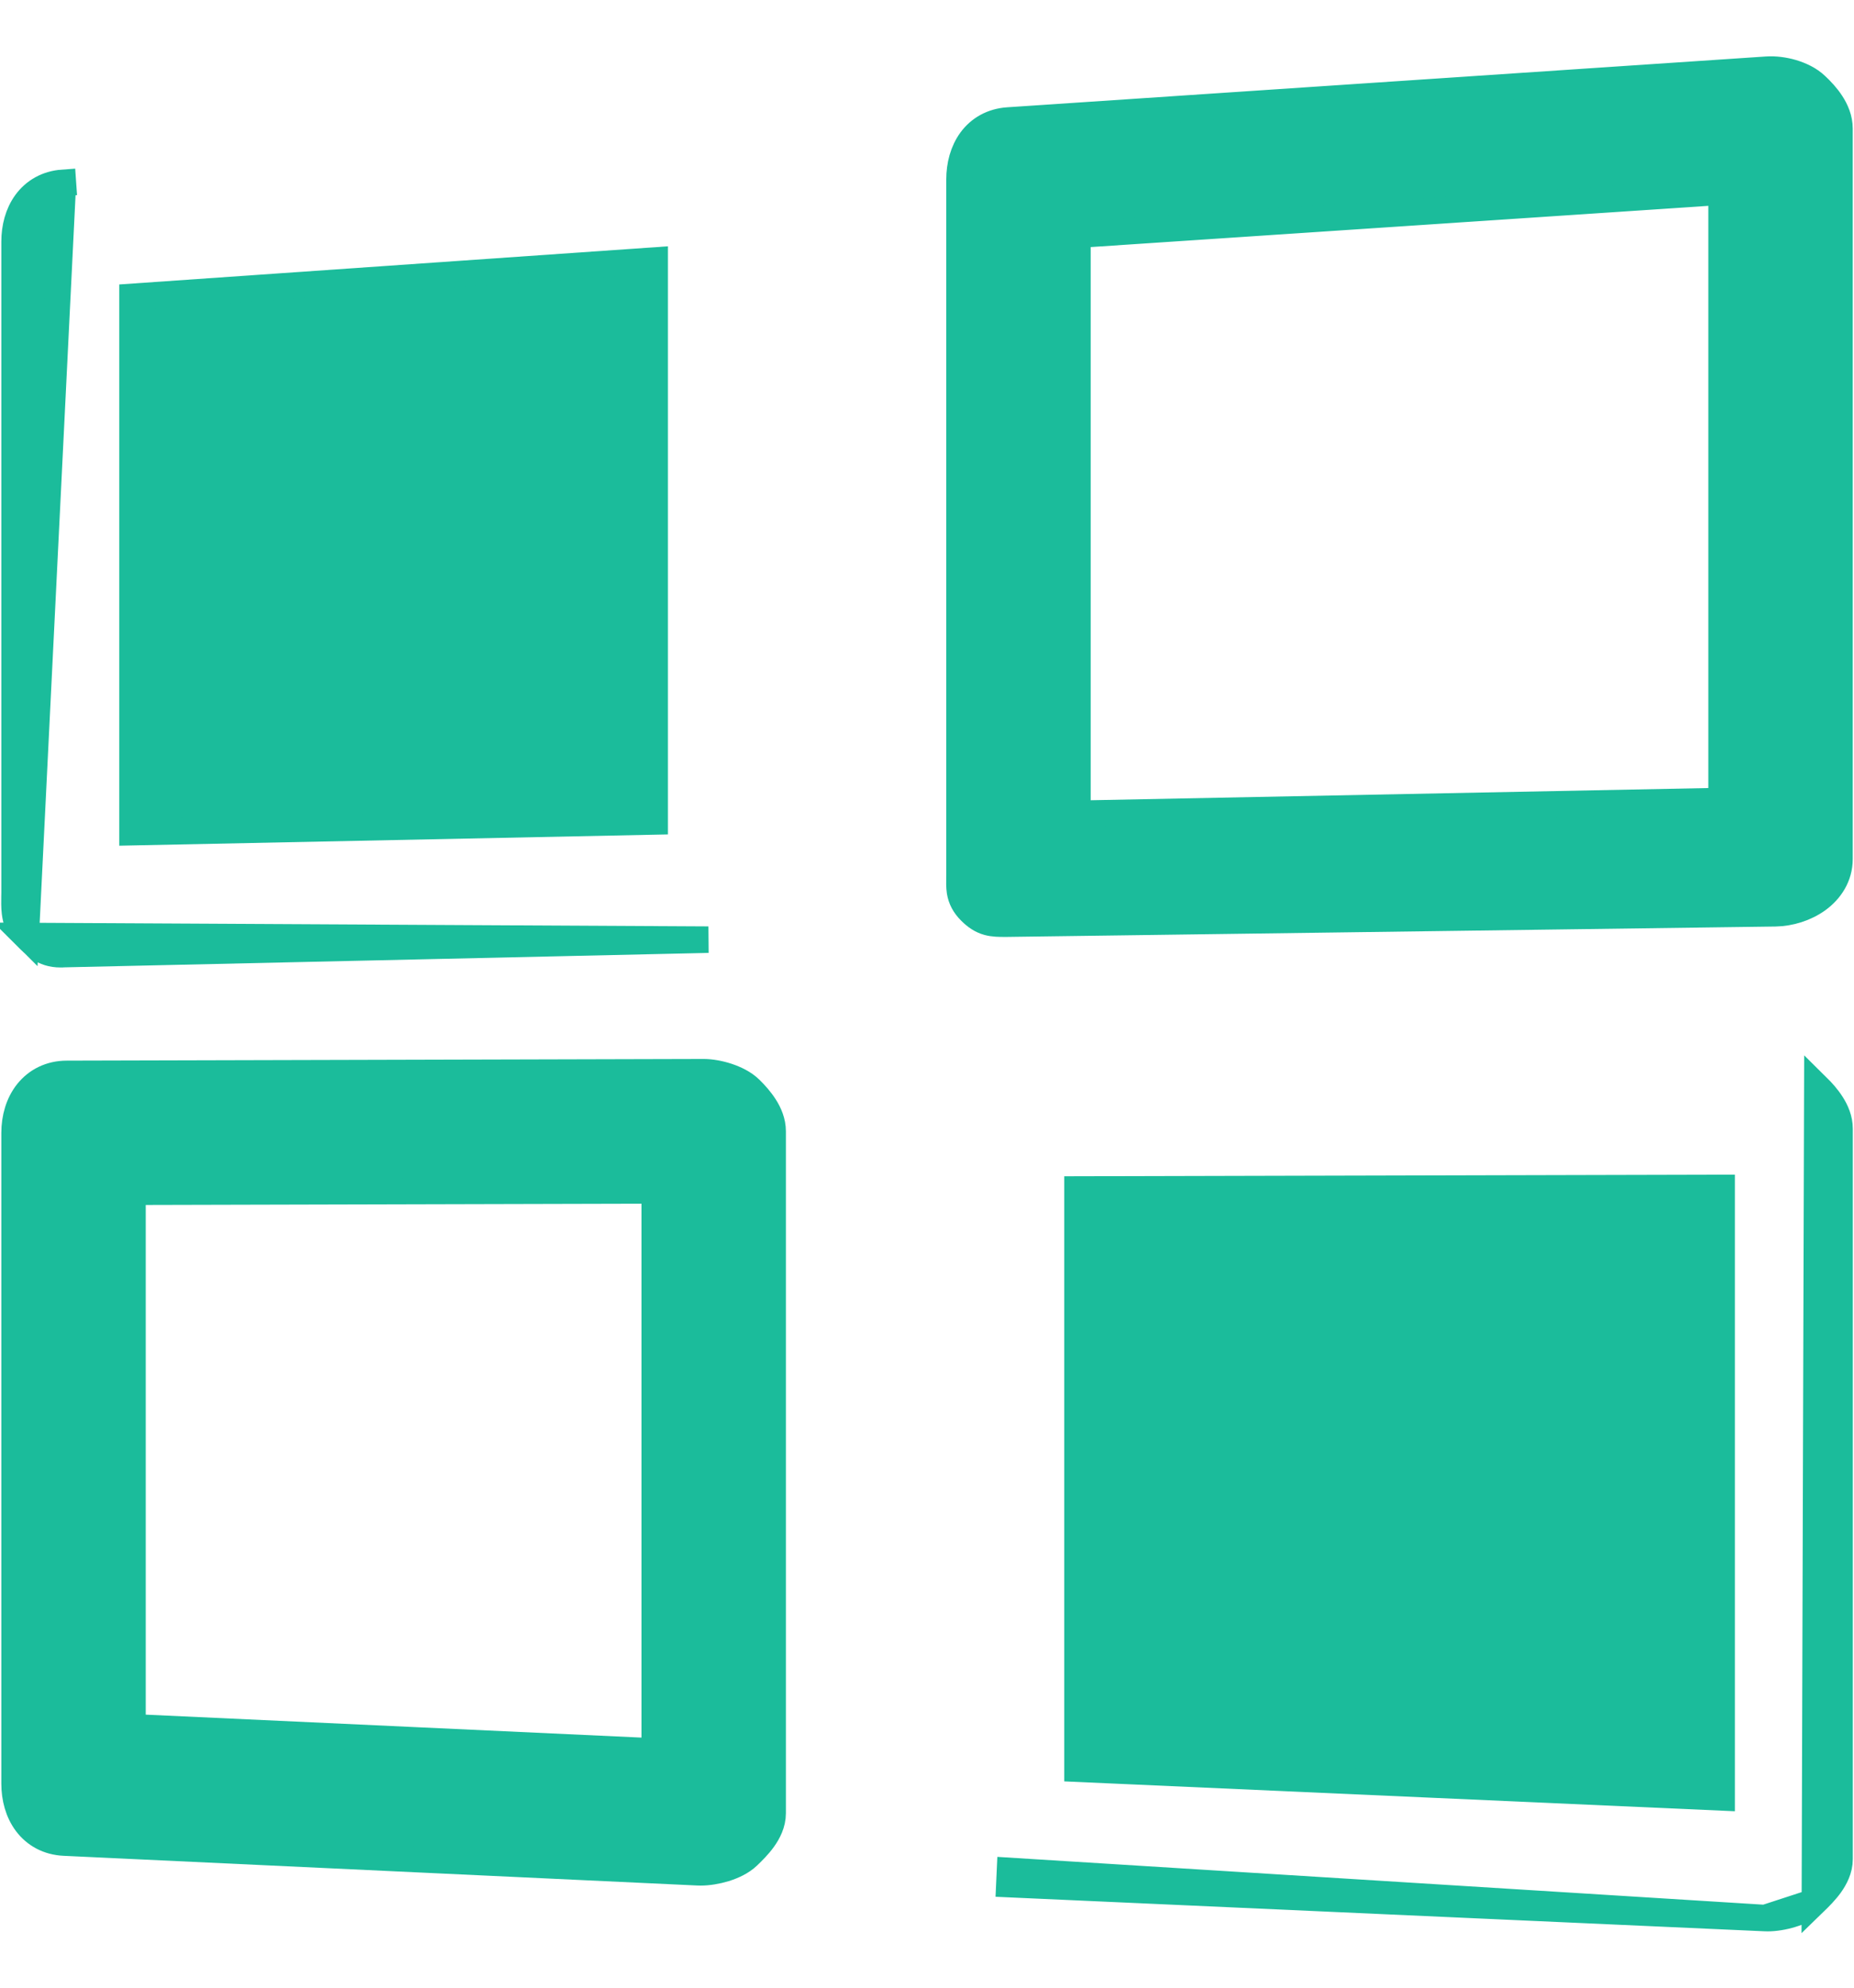
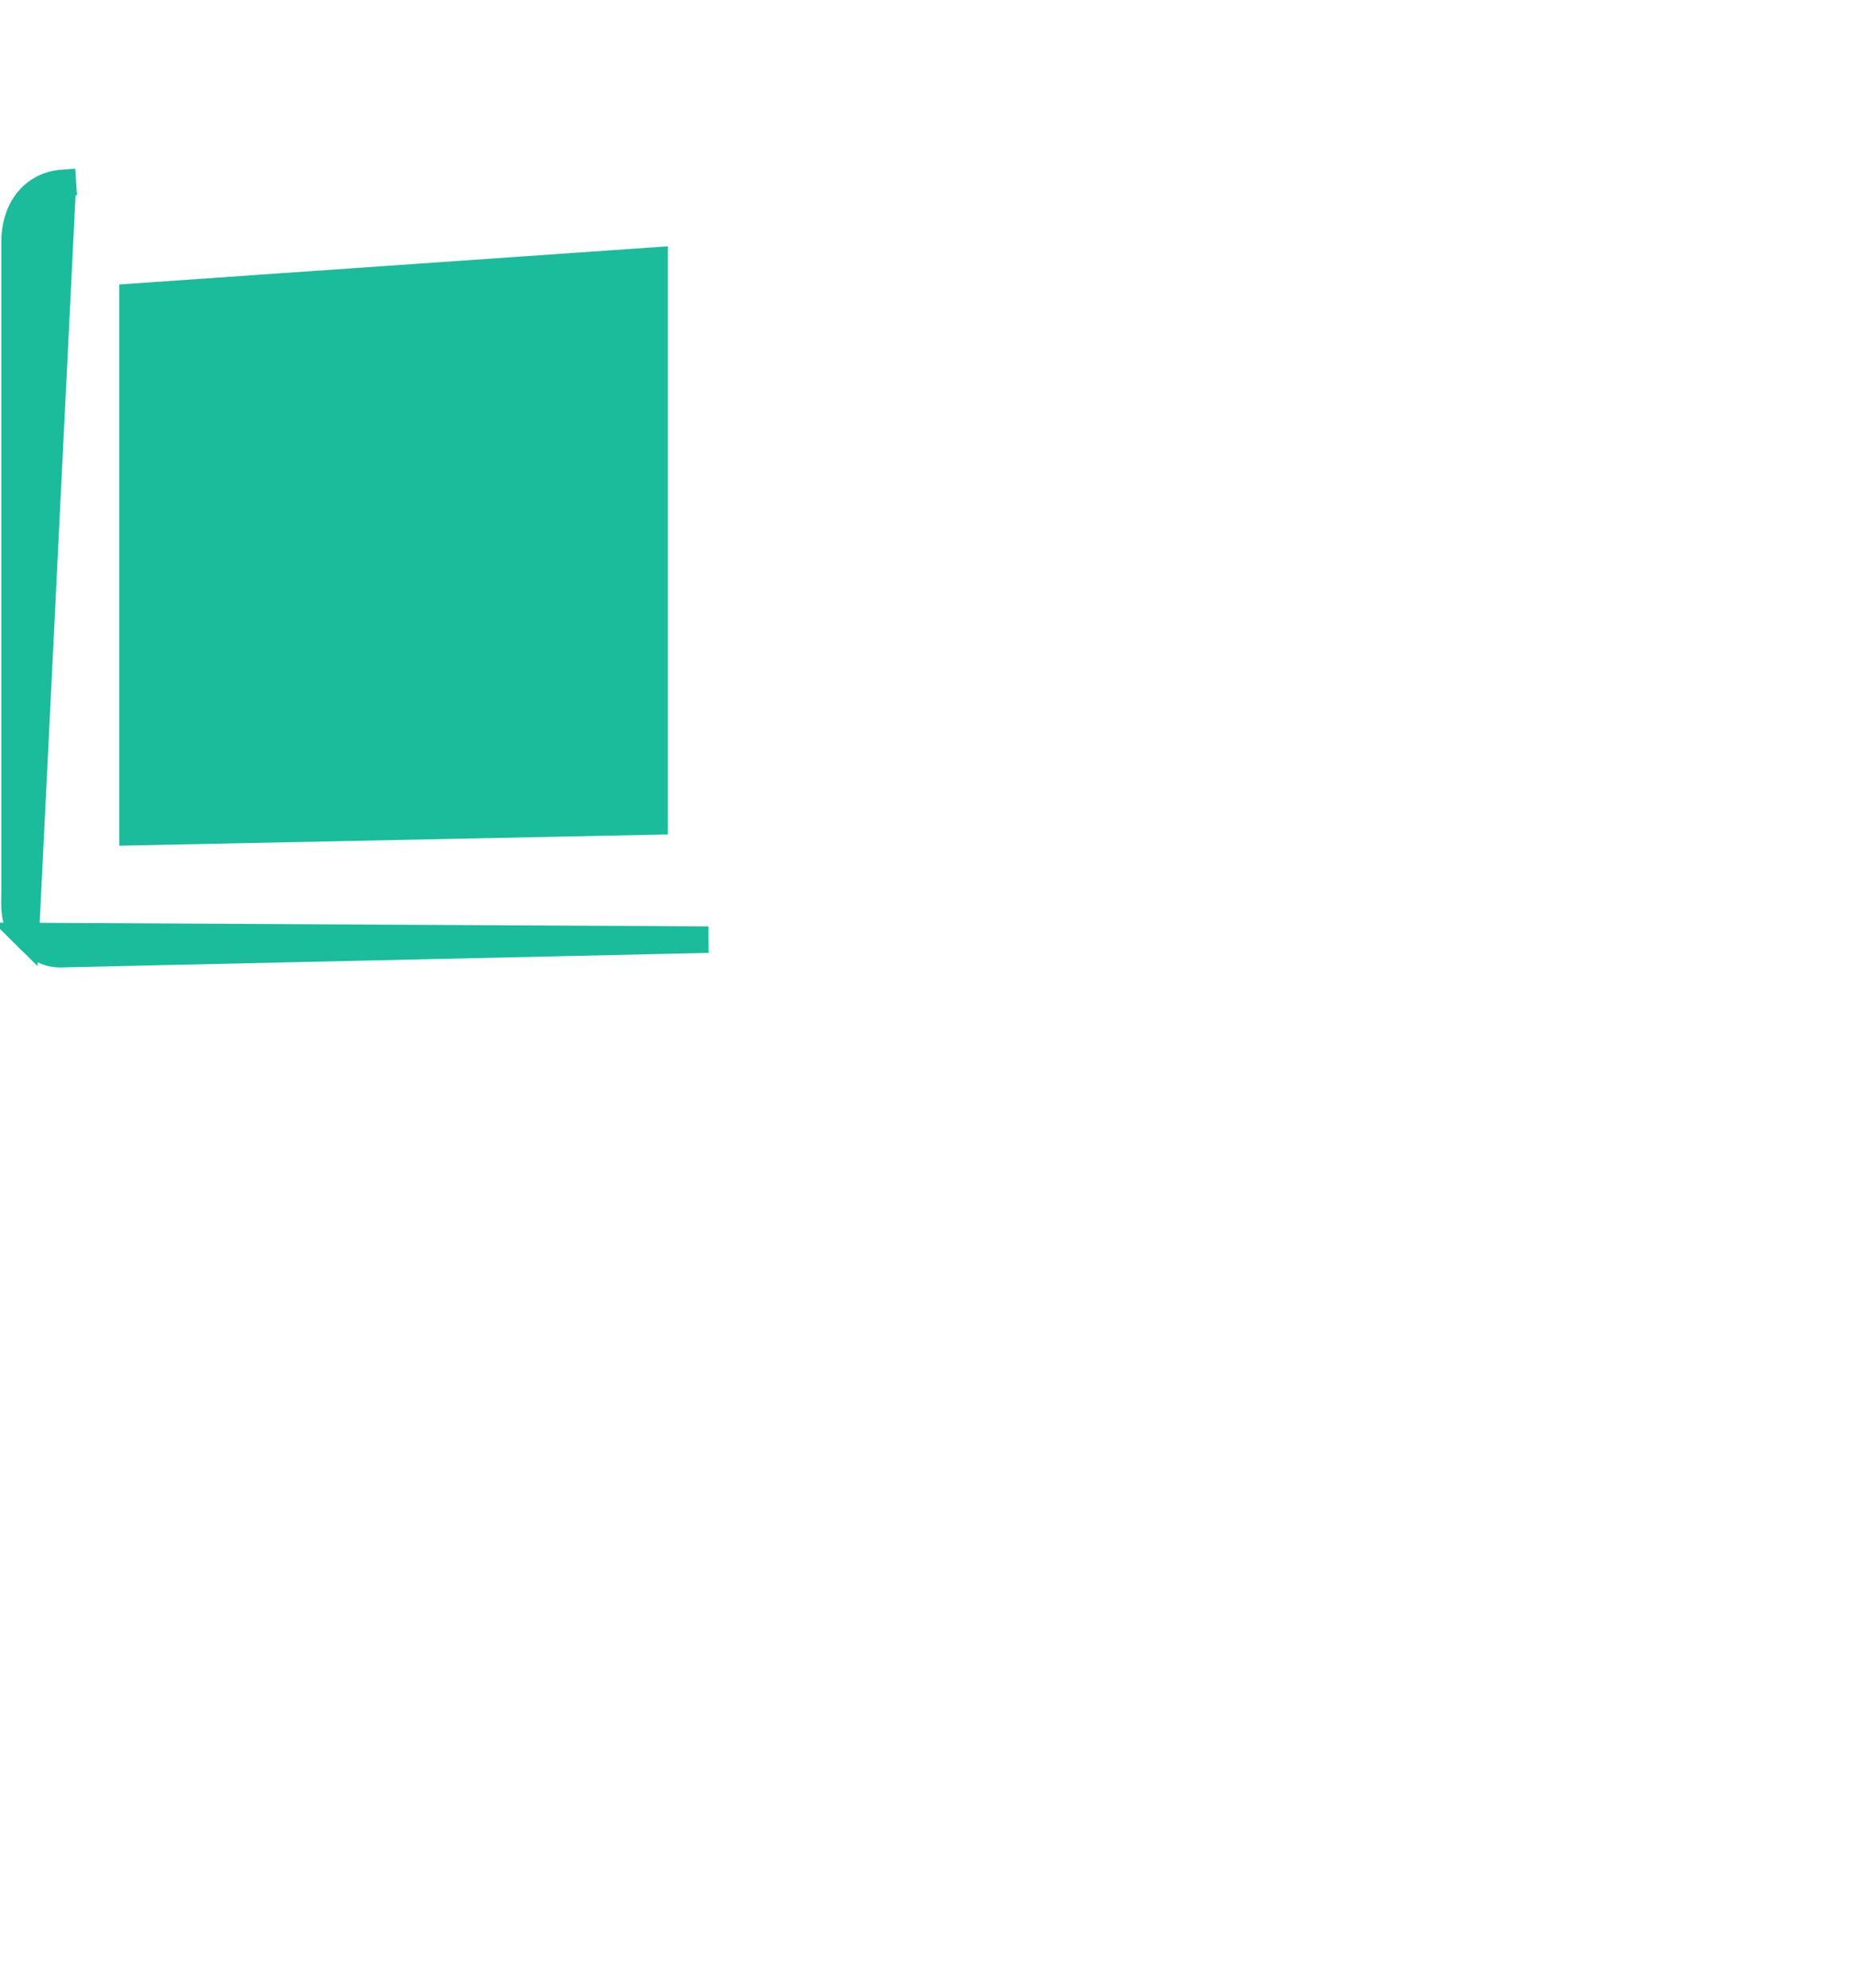
<svg xmlns="http://www.w3.org/2000/svg" width="28" height="30" viewBox="0 0 28 30" fill="none">
  <g id="Group">
    <g id="Group_2">
      <g id="group-9svg">
-         <path id="path-1_40_" d="M14.66 13.757L14.66 13.757C14.739 13.835 14.819 13.89 14.92 13.918C15.004 13.941 15.093 13.941 15.172 13.941C15.176 13.941 15.181 13.941 15.185 13.941L15.197 13.941L15.197 13.941L15.202 13.941L26.809 13.784L26.81 13.784C27.035 13.78 27.27 13.707 27.453 13.574C27.638 13.439 27.781 13.23 27.781 12.964V1.941C27.781 1.793 27.723 1.661 27.655 1.557C27.587 1.452 27.501 1.362 27.425 1.291C27.325 1.196 27.192 1.135 27.068 1.098C26.942 1.061 26.805 1.044 26.684 1.052L26.684 1.052L15.224 1.819C15.224 1.819 15.224 1.819 15.224 1.819C14.984 1.835 14.793 1.946 14.667 2.117C14.545 2.284 14.491 2.495 14.491 2.708V13.191C14.491 13.207 14.491 13.225 14.49 13.244C14.489 13.309 14.488 13.388 14.498 13.456C14.516 13.566 14.565 13.663 14.66 13.757ZM26 2.893V12.09L16.272 12.282V3.542L26 2.893Z" fill="#1BBC9B" stroke="#1BBC9B" stroke-width="0.4" />
        <path id="path-2_28_" d="M0.389 14.127L0.389 14.127C0.278 14.018 0.24 13.886 0.226 13.772C0.216 13.691 0.218 13.6 0.219 13.528C0.219 13.507 0.22 13.487 0.22 13.47V3.648C0.22 3.435 0.273 3.225 0.395 3.058C0.521 2.887 0.711 2.776 0.95 2.759L0.95 2.759L0.964 2.959L0.95 2.759L0.389 14.127ZM0.389 14.127C0.397 14.135 0.406 14.144 0.416 14.153C0.466 14.203 0.525 14.262 0.59 14.306C0.681 14.367 0.783 14.402 0.914 14.402H0.914H0.914H0.914H0.914H0.914H0.914H0.914H0.914H0.914H0.914H0.914H0.914H0.914H0.914H0.914H0.914H0.914H0.914H0.914H0.914H0.914H0.914H0.914H0.914H0.914H0.914H0.914H0.914H0.914H0.914H0.914H0.914H0.914H0.914H0.914H0.915H0.915H0.915H0.915H0.915H0.915H0.915H0.915H0.915H0.915H0.915H0.915H0.915H0.915H0.915H0.915H0.915H0.915H0.915H0.915H0.915H0.915H0.915H0.915H0.915H0.915H0.915H0.915H0.915H0.915H0.915H0.915H0.915H0.915H0.915H0.915H0.916H0.916H0.916H0.916H0.916H0.916H0.916H0.916H0.916H0.916H0.916H0.916H0.916H0.916H0.916H0.916H0.916H0.916H0.916H0.916H0.916H0.916H0.916H0.916H0.916H0.916H0.916H0.916H0.916H0.916H0.916H0.916H0.916H0.916H0.916H0.916H0.917H0.917H0.917H0.917H0.917H0.917H0.917H0.917H0.917H0.917H0.917H0.917H0.917H0.917H0.917H0.917H0.917H0.917H0.917H0.917H0.917H0.917H0.917H0.917H0.917H0.917H0.917H0.917H0.917H0.917H0.917H0.917H0.917H0.917H0.917H0.917H0.918H0.918H0.918H0.918H0.918H0.918H0.918H0.918H0.918H0.918H0.918H0.918H0.918H0.918H0.918H0.918H0.918H0.918H0.918H0.918H0.918H0.918H0.918H0.918H0.918H0.918H0.918H0.918H0.918H0.918H0.918H0.918H0.918H0.918H0.918H0.918H0.919H0.919H0.919H0.919H0.919H0.919H0.919H0.919H0.919H0.919H0.919H0.919H0.919H0.919H0.919H0.919H0.919H0.919H0.919H0.919H0.919H0.919H0.919H0.919H0.919H0.919H0.919H0.919H0.919H0.919H0.919H0.919H0.919H0.919H0.919H0.92H0.92H0.92H0.92H0.92H0.92H0.92H0.92H0.92H0.92H0.92H0.92H0.92H0.92H0.92H0.92H0.92H0.92H0.92H0.92H0.92H0.92H0.92H0.92H0.92H0.92H0.92H0.92H0.92H0.92H0.92H0.92H0.92H0.92H0.92H0.921H0.921H0.921H0.921H0.921H0.921H0.921H0.921H0.921H0.921H0.921H0.921H0.921H0.921H0.921H0.921H0.921H0.921H0.921H0.921H0.921H0.921H0.921H0.921H0.921H0.921H0.921H0.921H0.921H0.921H0.921H0.921H0.921H0.921H0.921H0.921H0.922H0.922H0.922H0.922H0.922H0.922H0.922H0.922H0.922H0.922H0.922H0.922H0.922H0.922H0.922H0.922H0.922H0.922H0.922H0.922H0.922H0.922H0.922H0.922H0.922H0.922H0.922H0.922H0.922H0.922H0.922H0.922H0.922H0.922H0.922H0.923H0.923H0.923H0.923H0.923H0.923H0.923H0.923H0.923H0.923H0.923H0.923H0.923H0.923H0.923H0.923H0.923H0.923H0.923H0.923H0.923H0.923H0.923H0.923H0.923H0.923H0.923H0.923H0.923H0.923H0.923H0.923H0.923H0.923H0.923H0.924H0.924H0.924H0.924H0.924H0.924H0.924H0.924H0.924H0.924H0.924H0.924H0.924H0.924H0.924H0.924H0.924H0.924H0.924H0.924H0.924H0.924H0.924H0.924H0.924H0.924H0.924H0.924H0.924H0.924H0.924H0.924H0.924H0.924H0.924H0.924H0.925H0.925H0.925H0.925H0.925H0.925H0.925H0.925H0.925H0.925H0.925H0.925H0.925H0.925H0.925H0.925H0.925H0.925H0.925H0.925H0.925H0.925H0.925H0.925H0.925H0.925H0.925H0.925H0.925H0.925H0.925H0.925H0.925H0.925H0.925H0.925H0.926H0.926H0.926H0.926H0.926H0.926H0.926H0.926H0.926H0.926H0.926H0.926H0.926H0.926H0.926H0.926H0.926H0.926H0.926H0.926H0.926H0.926H0.926H0.926H0.926H0.926H0.926H0.926H0.926H0.926H0.926H0.926H0.926H0.926H0.926H0.926H0.927H0.927H0.927H0.927H0.927H0.927H0.927H0.927H0.927H0.927H0.927H0.927H0.927H0.927H0.927H0.927H0.927H0.927H0.927H0.927H0.927H0.927H0.927H0.927H0.927H0.927H0.927H0.927H0.927H0.927H0.927H0.927H0.927H0.927H0.927H0.927H0.928H0.928H0.928H0.928H0.928H0.928H0.928H0.928H0.928H0.928H0.928H0.928H0.928V14.402L0.932 14.401L10.698 14.182L0.389 14.127ZM9.887 3.932V12.398L2.001 12.56V4.48L9.887 3.932Z" fill="#1BBC9B" stroke="#1BBC9B" stroke-width="0.4" />
-         <path id="path-3_16_" d="M26.655 28.949L26.655 28.949L15.244 28.437L15.244 28.437L15.253 28.238L26.655 28.949ZM26.655 28.949C26.671 28.95 26.685 28.95 26.695 28.95C26.806 28.95 26.937 28.929 27.059 28.891C27.179 28.855 27.312 28.795 27.409 28.703L27.409 28.703M26.655 28.949L27.409 28.703M27.409 28.703C27.477 28.637 27.567 28.548 27.64 28.447C27.711 28.347 27.782 28.214 27.782 28.059V17.036C27.782 16.892 27.725 16.764 27.661 16.664C27.597 16.563 27.516 16.474 27.446 16.405L27.409 28.703ZM26.001 17.929V27.128L16.273 26.695V17.953L26.001 17.929Z" fill="#1BBC9B" stroke="#1BBC9B" stroke-width="0.4" />
-         <path id="path-4_12_" d="M10.632 16.183V16.183L10.629 16.183L1.01 16.208C1.01 16.208 1.01 16.208 1.01 16.208C0.76 16.208 0.555 16.313 0.416 16.486C0.282 16.654 0.22 16.874 0.22 17.099V26.92C0.22 27.137 0.276 27.351 0.402 27.518C0.532 27.69 0.728 27.799 0.971 27.81C0.971 27.81 0.971 27.81 0.971 27.81L10.537 28.258C10.555 28.259 10.571 28.259 10.58 28.259L10.582 28.259C10.693 28.259 10.824 28.238 10.946 28.201C11.065 28.164 11.198 28.105 11.295 28.012L11.295 28.012C11.364 27.946 11.454 27.858 11.527 27.756C11.598 27.657 11.669 27.523 11.669 27.368V17.074C11.669 16.93 11.612 16.802 11.548 16.702C11.484 16.601 11.403 16.512 11.333 16.443C11.237 16.347 11.104 16.285 10.987 16.246C10.866 16.206 10.738 16.184 10.632 16.183ZM9.888 17.967V26.435L2.001 26.07V17.987L9.888 17.967Z" fill="#1BBC9B" stroke="#1BBC9B" stroke-width="0.4" />
      </g>
    </g>
  </g>
</svg>